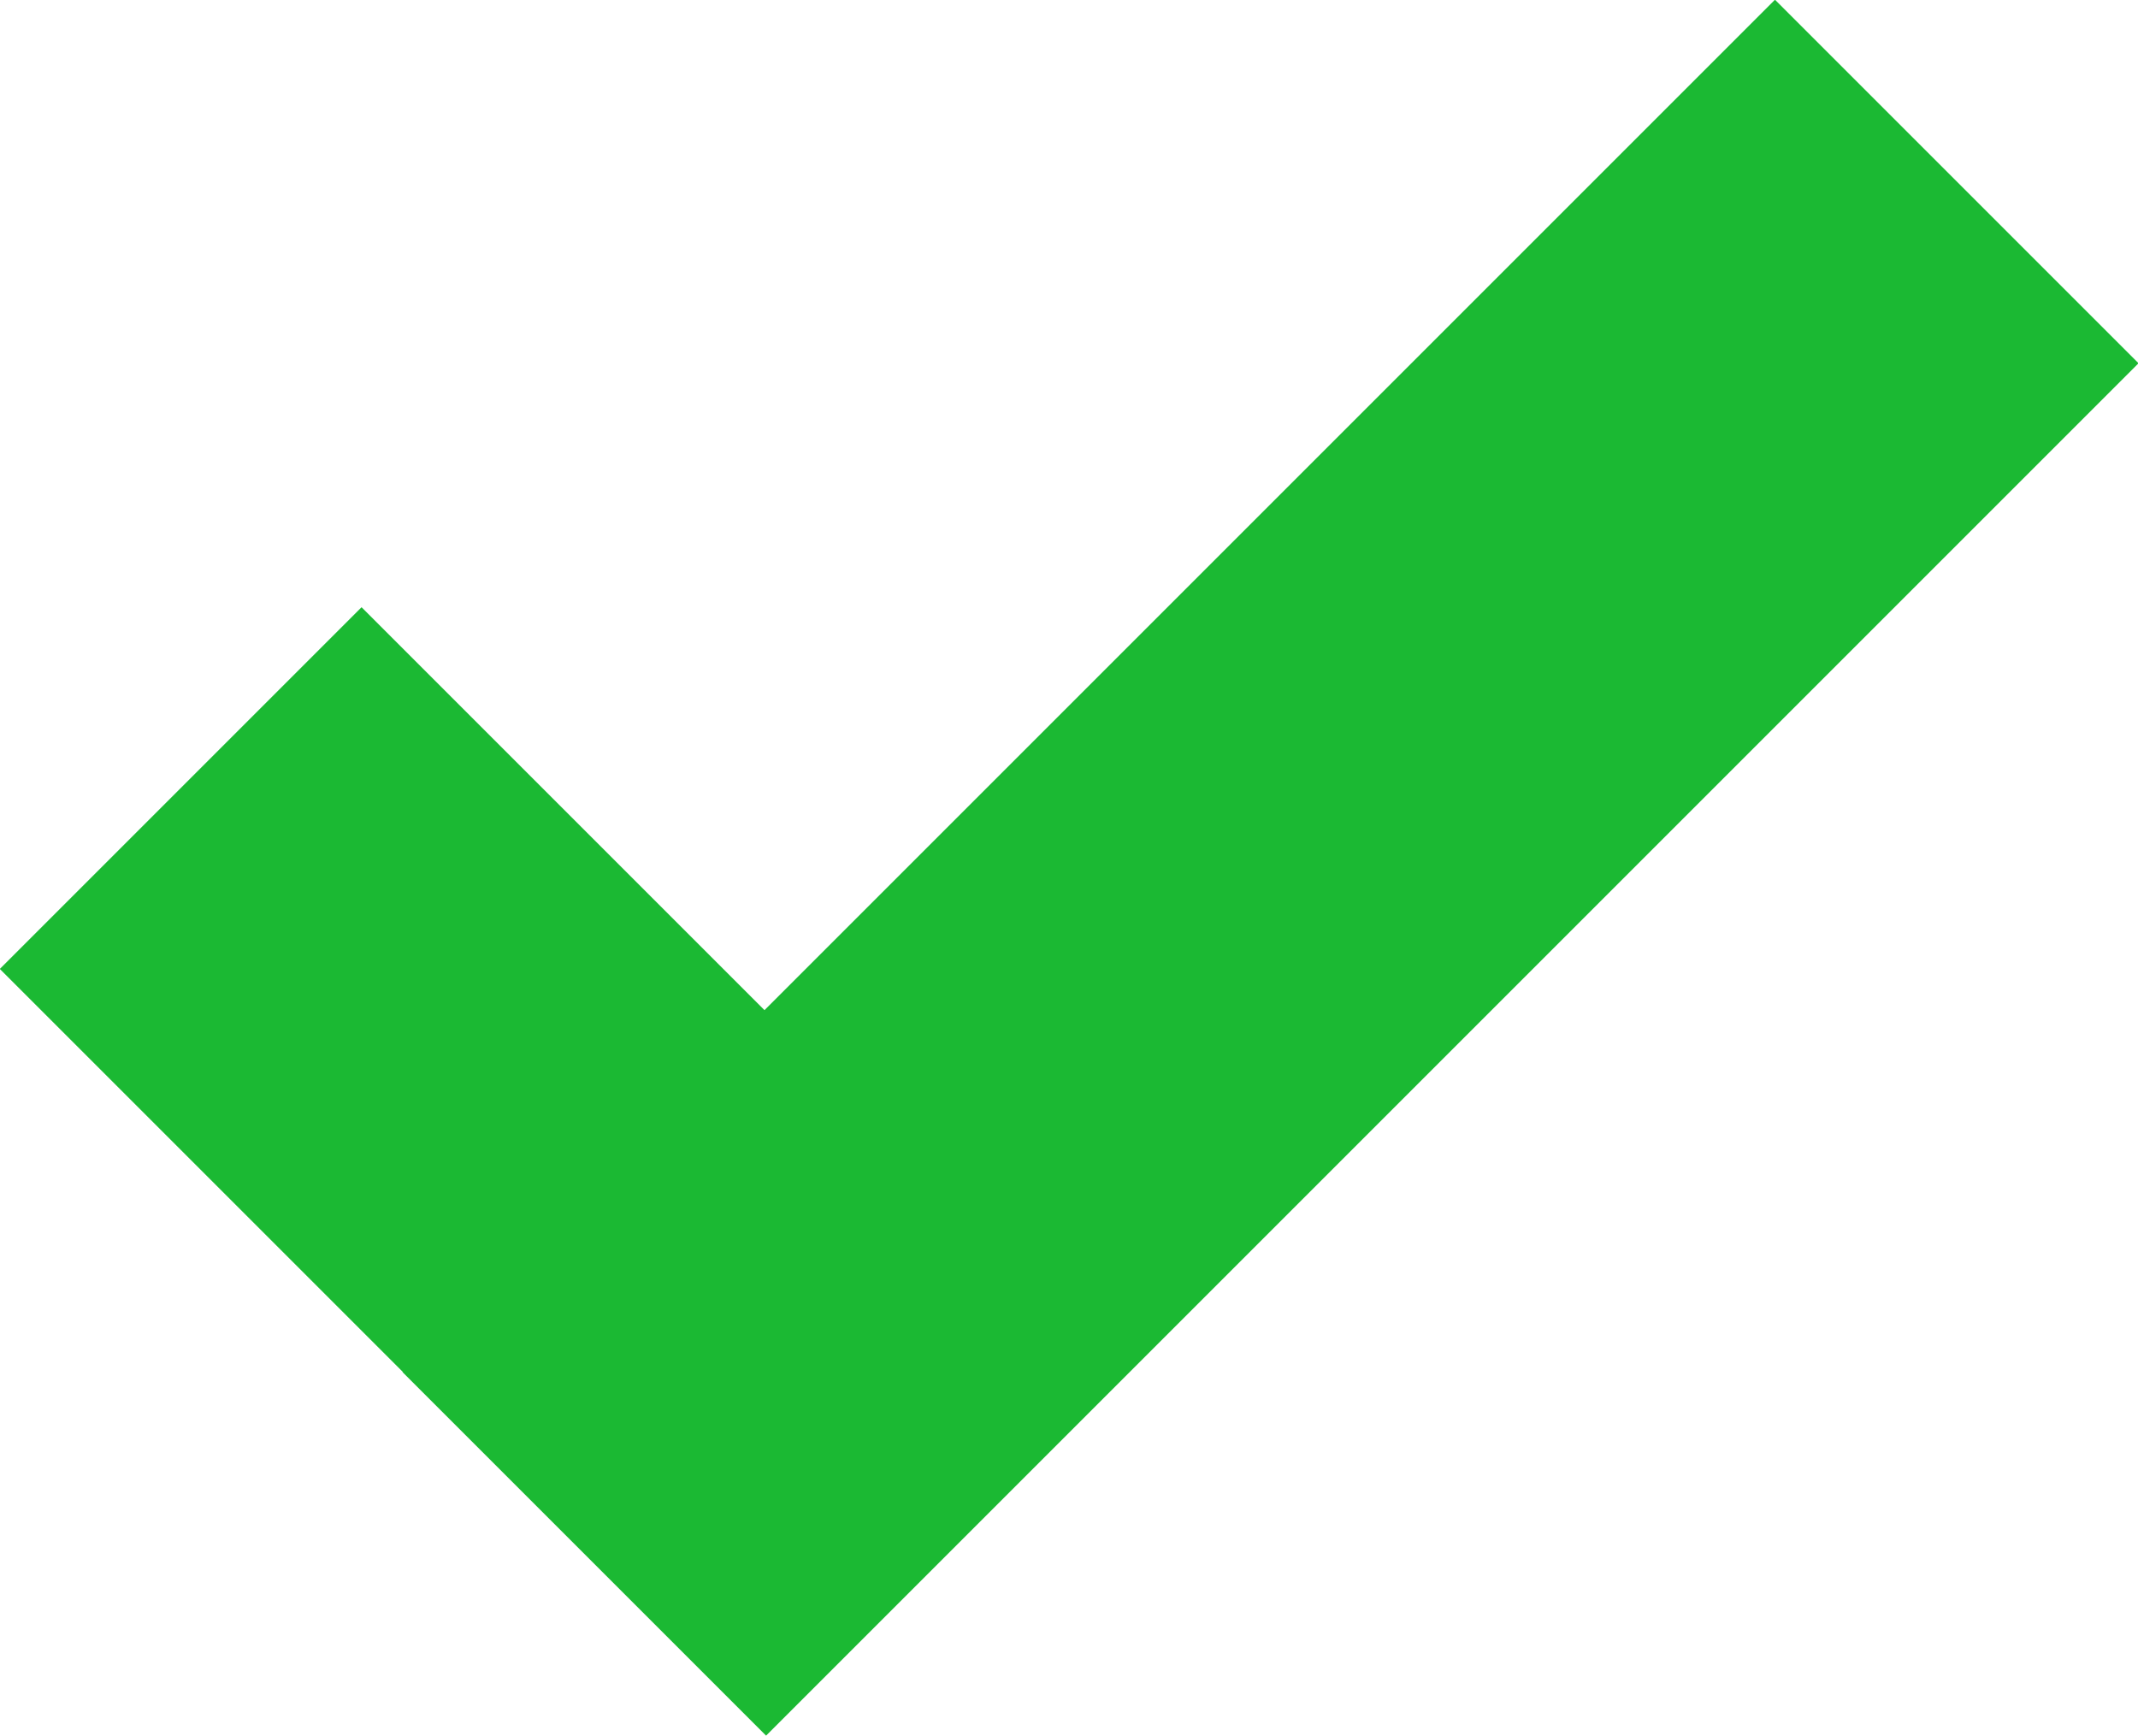
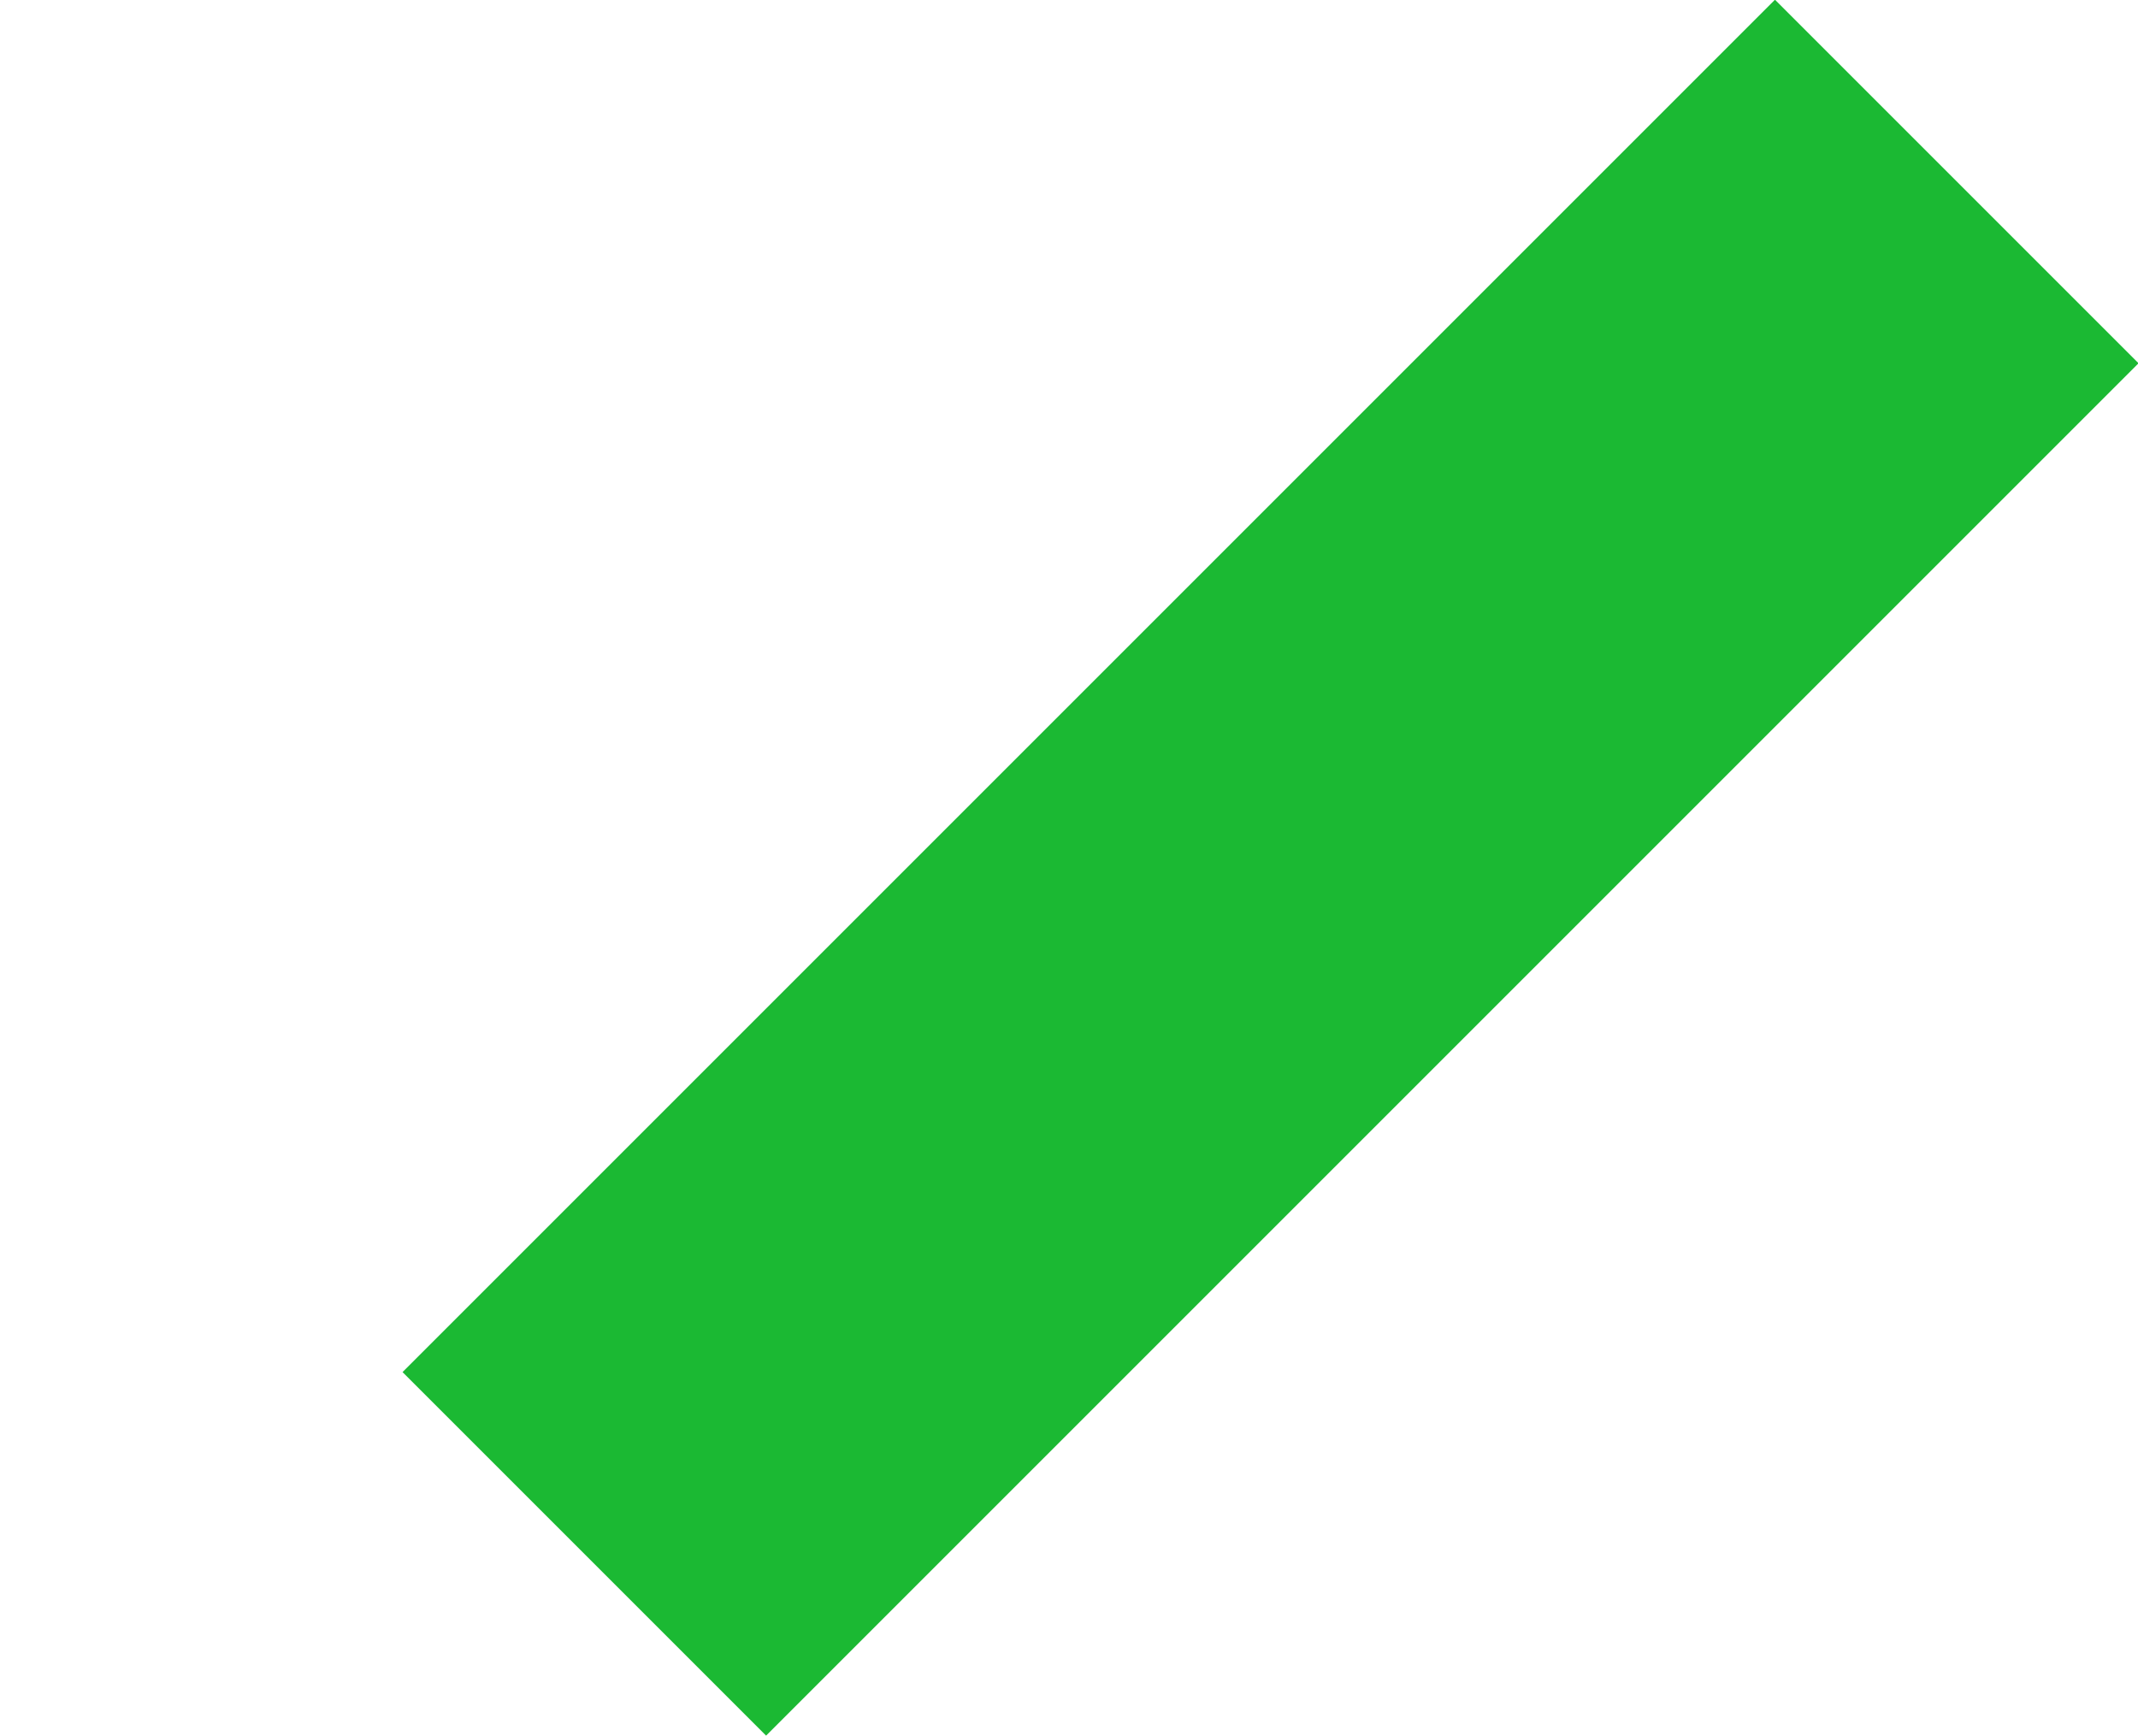
<svg xmlns="http://www.w3.org/2000/svg" viewBox="0 0 24.95 20.26">
  <defs>
    <style>.cls-1{fill:#1bb933;}</style>
  </defs>
  <title>green-arrow</title>
  <g id="Layer_2" data-name="Layer 2">
    <g id="Layer_1-2" data-name="Layer 1">
      <rect class="cls-1" x="11.83" y="-1.2" width="6" height="22.65" transform="translate(11.5 -7.52) rotate(45)" />
-       <rect class="cls-1" x="3.59" y="7.36" width="5.97" height="12.64" transform="translate(20.9 18.69) rotate(135)" />
    </g>
  </g>
</svg>